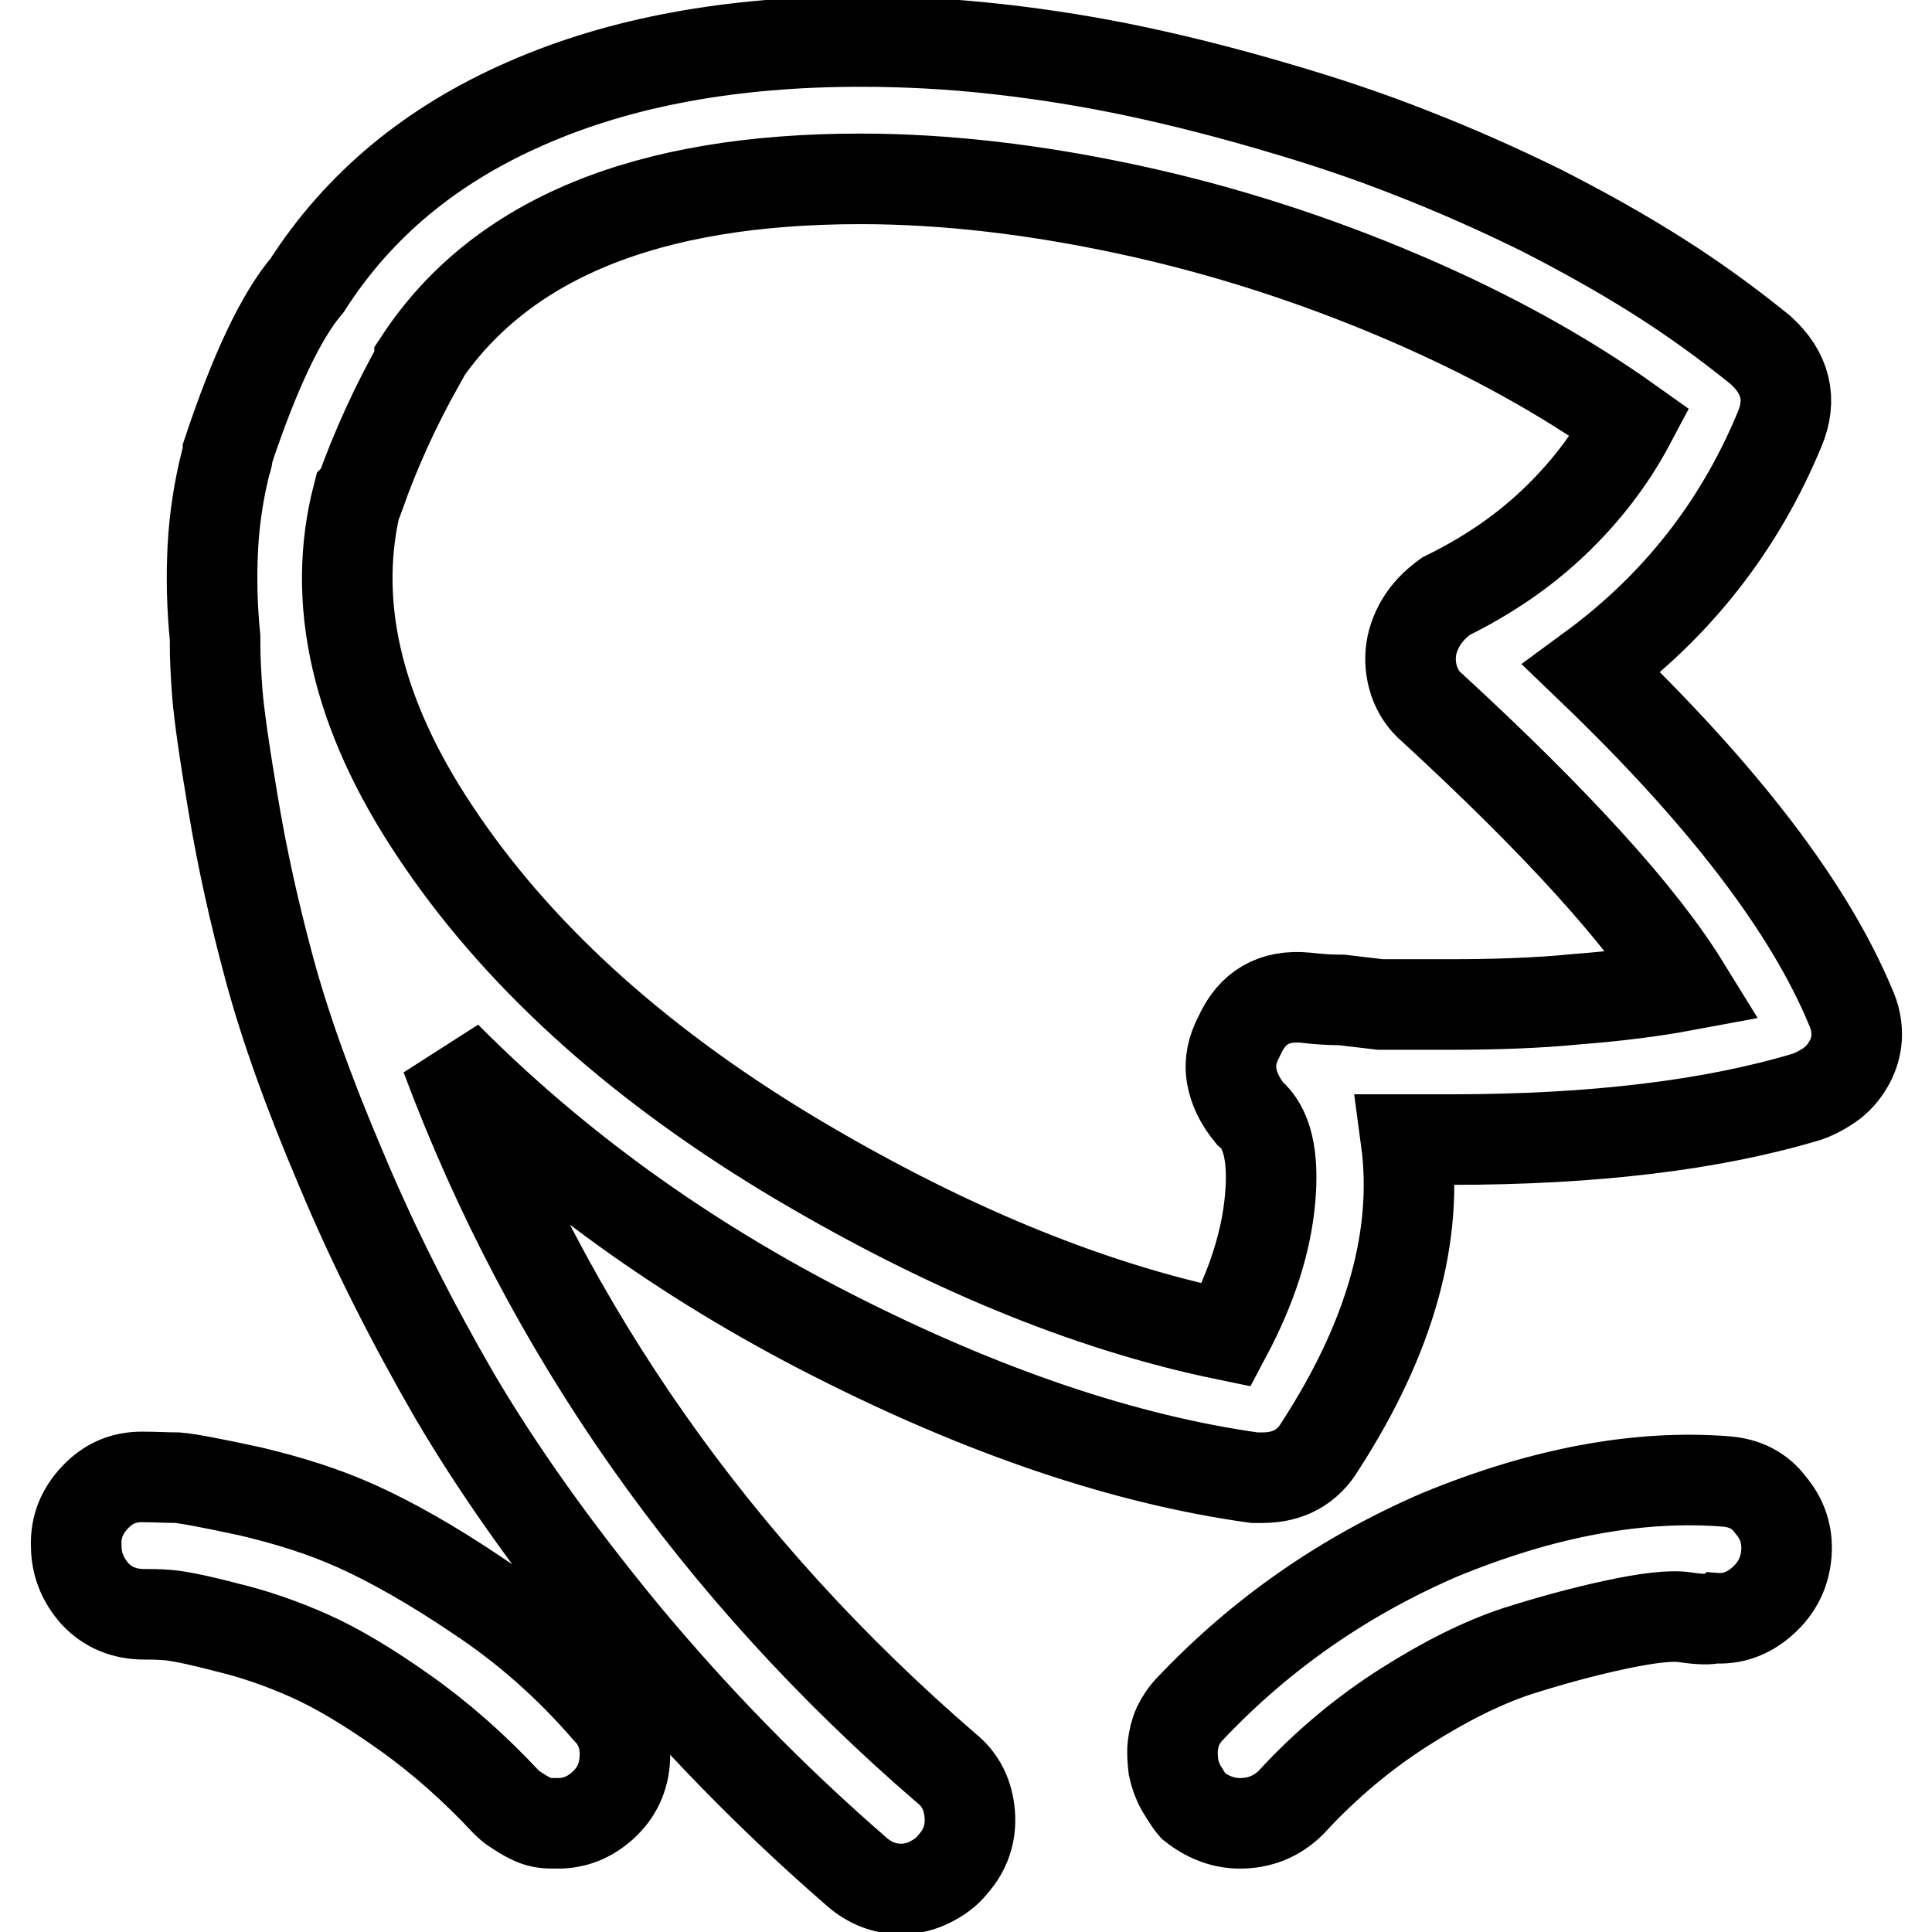
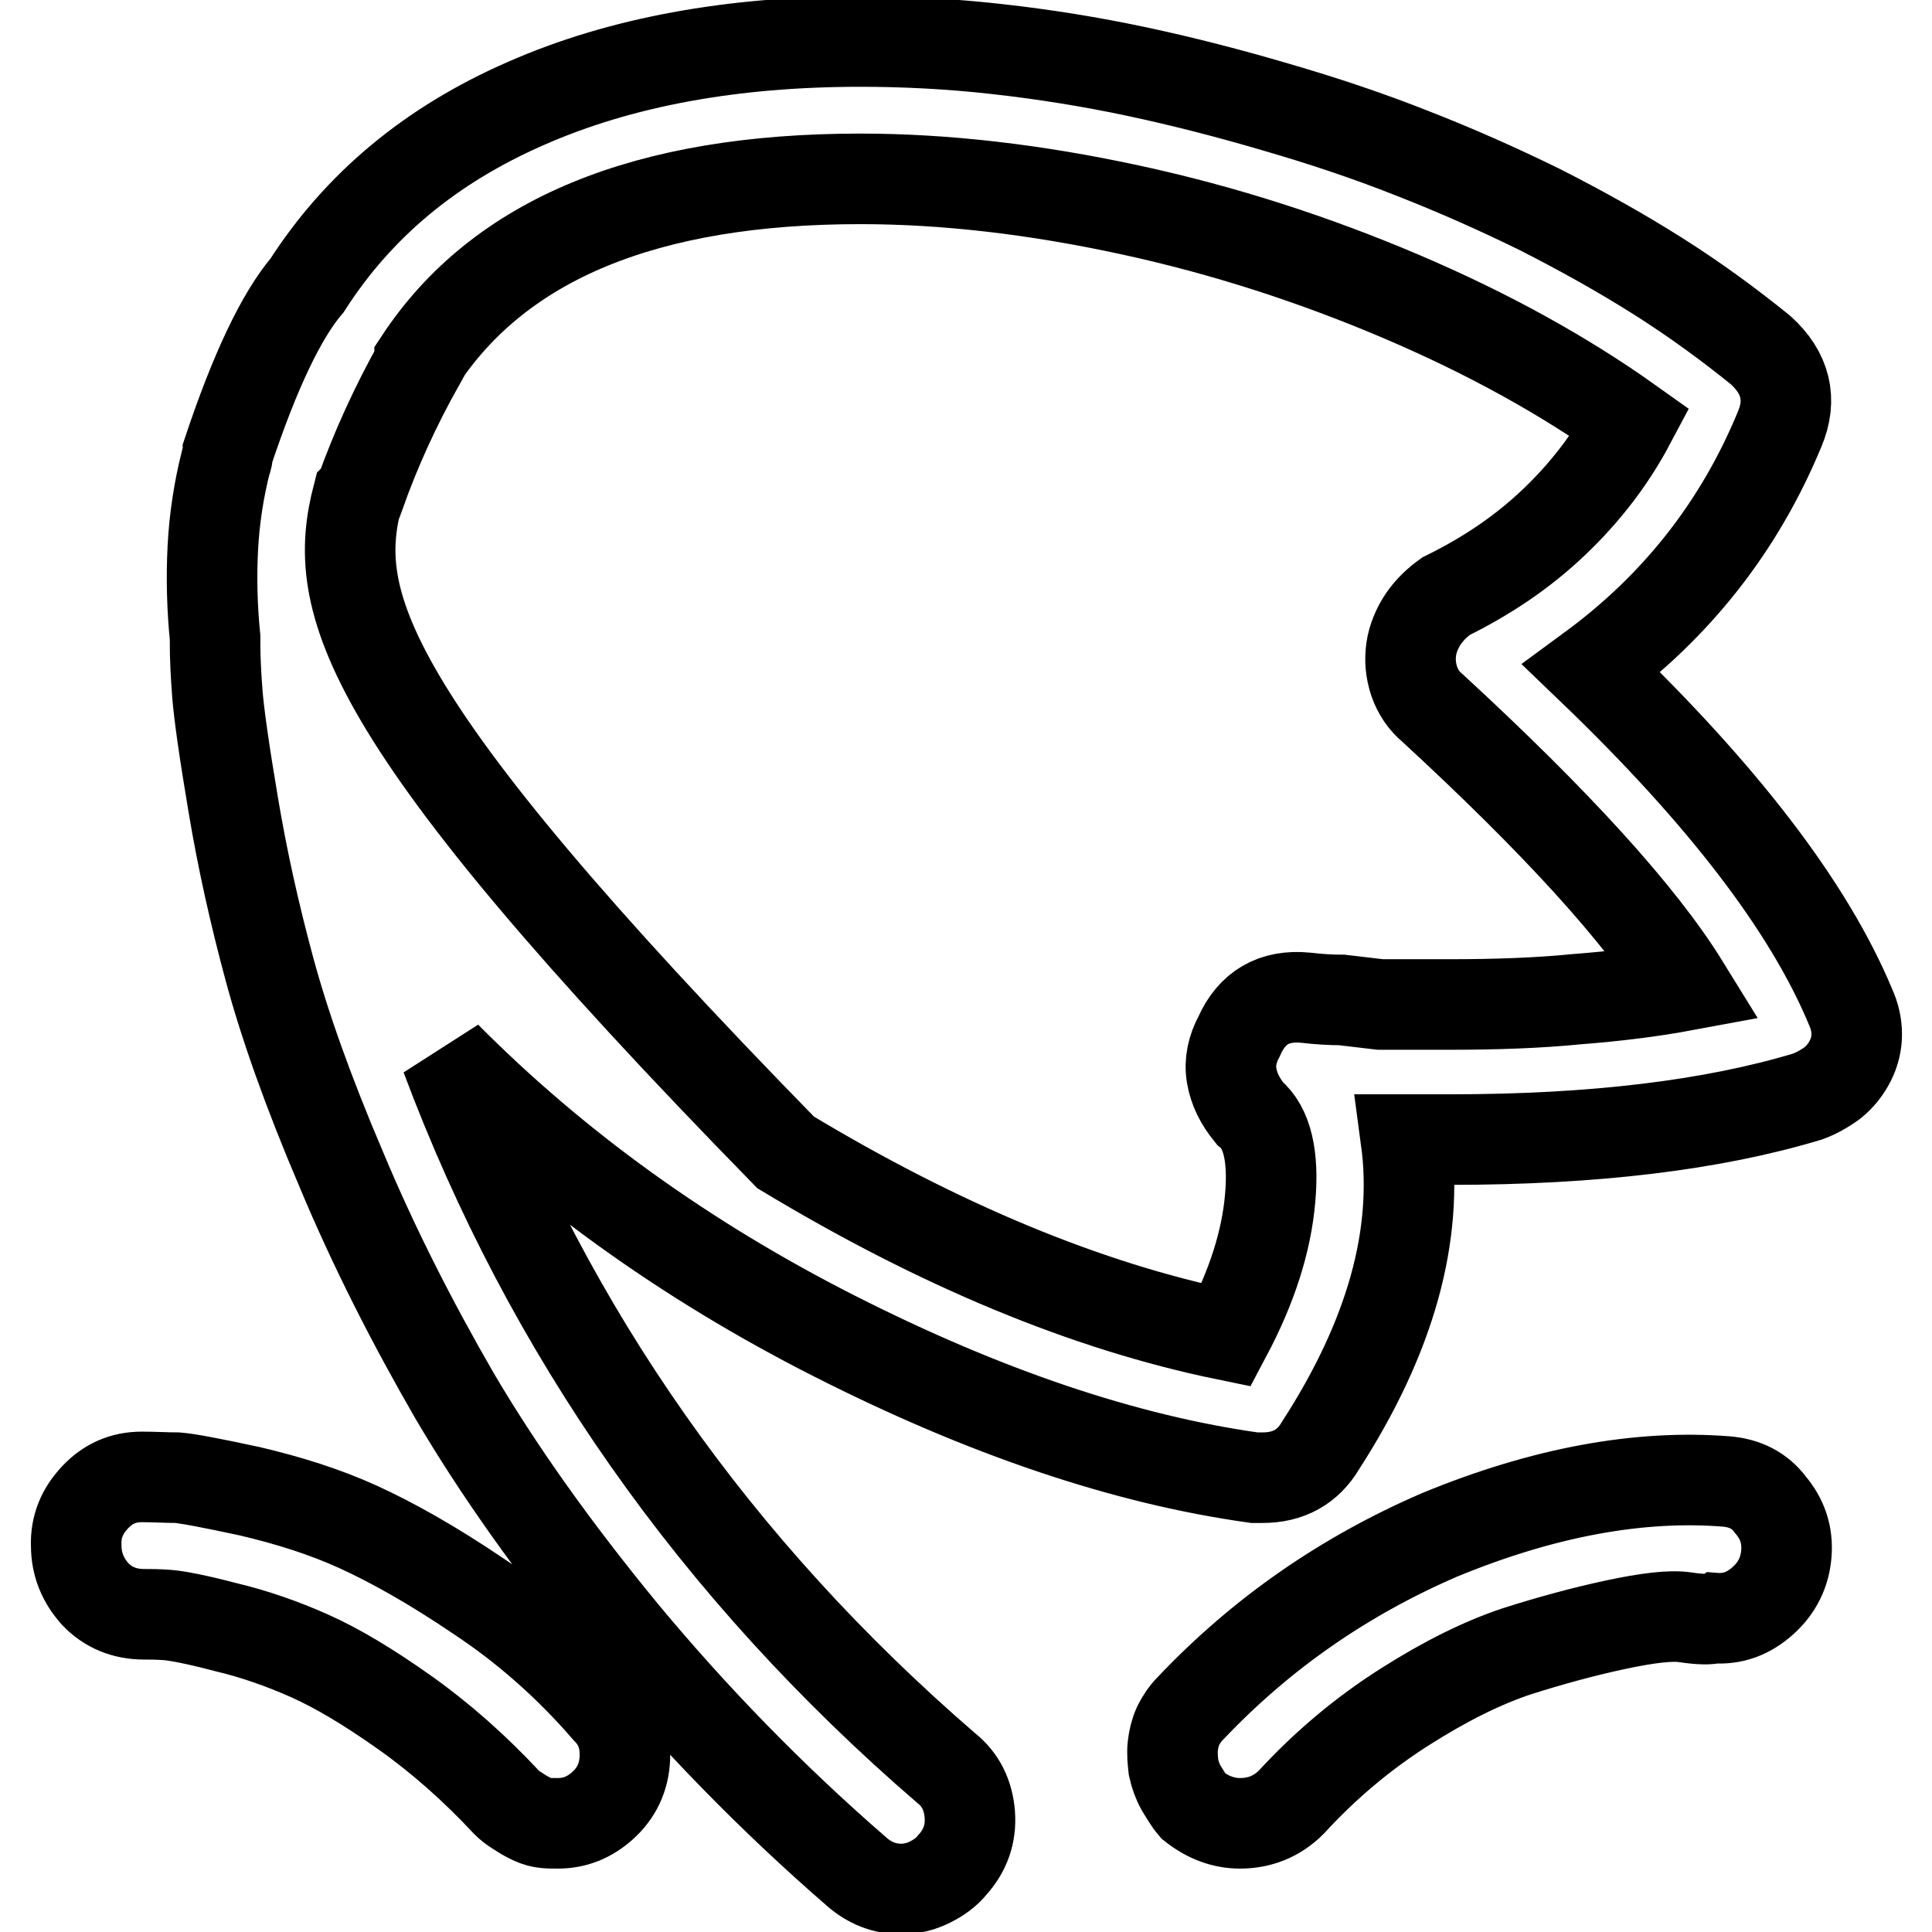
<svg xmlns="http://www.w3.org/2000/svg" version="1.1" x="0px" y="0px" viewBox="0 0 256 256" enable-background="new 0 0 256 256" xml:space="preserve">
  <g>
-     <path stroke-width="12" fill-opacity="0" stroke="#000000" d="M18.8,195.7c-2.5,0-4.5,0.9-6.2,2.7c-1.7,1.8-2.6,3.9-2.5,6.4c0,2.5,0.9,4.6,2.5,6.4 c1.7,1.8,3.9,2.7,6.5,2.7c0.8,0,1.8,0,3.1,0.1c1.3,0.1,3.9,0.6,7.7,1.6c3.8,0.9,7.5,2.2,11.1,3.8s7.8,4.1,12.6,7.5 c4.8,3.4,9.3,7.4,13.5,11.9c0.4,0.4,0.9,0.8,1.4,1.1c0.6,0.4,1.1,0.7,1.7,1c0.6,0.3,1.1,0.5,1.7,0.6c0.6,0.1,1.2,0.1,2,0.1 c2.3,0,4.2-0.8,5.9-2.3c1.9-1.7,2.9-3.8,3-6.4c0.1-2.6-0.7-4.7-2.4-6.4c-5.1-5.9-10.8-10.9-17-15c-6.2-4.2-11.6-7.2-16-9.2 c-4.4-2-9.2-3.5-14.3-4.7c-5.1-1.1-8.3-1.7-9.6-1.8C22,195.8,20.5,195.7,18.8,195.7L18.8,195.7z M228.7,196.3 c-11.5-0.9-24.2,1.4-38,7.1c-12.7,5.5-23.6,13.1-32.9,22.9c-0.8,0.8-1.3,1.6-1.7,2.4c-0.4,0.9-0.6,1.8-0.7,2.7 c-0.1,0.9,0,1.9,0.1,2.8c0.2,0.9,0.5,1.8,1,2.7c0.5,0.8,1,1.7,1.6,2.4c1.9,1.5,4,2.3,6.2,2.3c2.6,0,4.9-0.9,6.8-2.8 c4.5-4.9,9.5-9.1,15-12.6c5.5-3.5,10.4-5.9,14.9-7.4c4.4-1.4,8.8-2.6,13-3.5c4.2-0.9,7.4-1.3,9.3-1c2,0.3,3.3,0.3,3.8,0.1 c2.5,0.2,4.6-0.6,6.5-2.3c1.9-1.7,2.9-3.8,3.1-6.2c0.2-2.5-0.5-4.6-2.1-6.5C233.2,197.5,231.2,196.5,228.7,196.3L228.7,196.3z  M245.2,133.4c-5.5-13.2-16.9-28.1-34.3-44.8c11.3-8.3,19.6-18.9,24.9-31.7c1.7-4,0.8-7.5-2.5-10.5c-4.2-3.4-8.7-6.7-13.6-9.8 c-4.9-3.1-10.1-6-15.6-8.8c-5.5-2.7-11.1-5.2-17-7.5c-5.8-2.3-11.8-4.3-18-6.1c-6.1-1.8-12.3-3.4-18.4-4.7 c-6.1-1.3-12.3-2.3-18.6-3c-6.2-0.7-12.3-1-18.1-1c-17,0-31.8,2.7-44.3,8.2c-12.6,5.5-22.2,13.5-29,24.1c-3.4,4-6.9,11.3-10.5,22.1 c0,0.4-0.1,0.9-0.3,1.4c-0.9,3.6-1.5,7.4-1.7,11.3c-0.2,4-0.1,7.9,0.3,11.9v0.9c0,1.7,0.1,3.9,0.3,6.5c0.2,2.6,0.9,7.6,2.1,14.7 c1.2,7.2,2.8,14.4,4.8,21.8c2,7.4,5.1,16.2,9.5,26.5c4.3,10.3,9.4,20.3,15,30c5.7,9.7,13.1,20.2,22.4,31.5 c9.3,11.2,19.6,21.8,30.9,31.6c1.7,1.5,3.7,2.3,5.9,2.3c1.3,0,2.6-0.3,3.8-0.9c1.2-0.6,2.2-1.3,3-2.3c1.7-1.9,2.5-4.1,2.3-6.7 c-0.2-2.5-1.2-4.6-3.1-6.1c-30.6-26.4-52.7-57.9-66.3-94.3c14.4,14.5,31.5,26.9,51.4,37c19.9,10.1,38.5,16.4,55.7,18.8h1.1 c3.4,0,6-1.4,7.7-4.3c9.3-14.4,13-27.9,11.3-40.5h5.9c18.9,0,34.7-1.9,47.3-5.7c1.1-0.4,2.2-1,3.3-1.8c1-0.8,1.8-1.8,2.4-3 C246.3,138.3,246.3,135.8,245.2,133.4L245.2,133.4z M192.2,133.1h-9.3l-5.1-0.6c-1.5,0-3.1-0.1-4.8-0.3c-4.2-0.4-7.1,1.3-8.8,5.1 c-0.9,1.7-1.3,3.4-1,5.2c0.3,1.8,1.1,3.4,2.4,5c2.3,1.9,3.2,5.7,2.7,11.3c-0.5,5.7-2.4,11.7-5.8,18.1c-18.5-3.8-38-11.9-58.4-24.2 c-20.4-12.4-35.9-26.6-46.5-42.6C47.2,94.5,43.8,79.6,47.4,65.7l0.3-0.3c2.1-5.9,4.7-11.6,7.9-17.3v-0.3 c10.6-16.1,30-24.1,58.4-24.1c11.3,0,23.2,1.4,35.7,4.1c12.5,2.7,24.5,6.6,36,11.5c11.5,4.9,21.6,10.5,30.3,16.7 c-2.6,4.9-6,9.3-10.1,13.2c-4.1,3.9-8.8,7.1-14.3,9.8c-1.1,0.8-2.1,1.7-3,3c-0.8,1.2-1.4,2.6-1.6,4c-0.2,1.4-0.1,2.8,0.4,4.3 c0.5,1.4,1.3,2.6,2.4,3.5c16.4,15.1,27.6,27.4,33.4,36.8c-4.3,0.8-9.1,1.4-14.3,1.8C203.9,132.9,198.2,133.1,192.2,133.1 L192.2,133.1z" />
+     <path stroke-width="12" fill-opacity="0" stroke="#000000" d="M18.8,195.7c-2.5,0-4.5,0.9-6.2,2.7c-1.7,1.8-2.6,3.9-2.5,6.4c0,2.5,0.9,4.6,2.5,6.4 c1.7,1.8,3.9,2.7,6.5,2.7c0.8,0,1.8,0,3.1,0.1c1.3,0.1,3.9,0.6,7.7,1.6c3.8,0.9,7.5,2.2,11.1,3.8s7.8,4.1,12.6,7.5 c4.8,3.4,9.3,7.4,13.5,11.9c0.4,0.4,0.9,0.8,1.4,1.1c0.6,0.4,1.1,0.7,1.7,1c0.6,0.3,1.1,0.5,1.7,0.6c0.6,0.1,1.2,0.1,2,0.1 c2.3,0,4.2-0.8,5.9-2.3c1.9-1.7,2.9-3.8,3-6.4c0.1-2.6-0.7-4.7-2.4-6.4c-5.1-5.9-10.8-10.9-17-15c-6.2-4.2-11.6-7.2-16-9.2 c-4.4-2-9.2-3.5-14.3-4.7c-5.1-1.1-8.3-1.7-9.6-1.8C22,195.8,20.5,195.7,18.8,195.7L18.8,195.7z M228.7,196.3 c-11.5-0.9-24.2,1.4-38,7.1c-12.7,5.5-23.6,13.1-32.9,22.9c-0.8,0.8-1.3,1.6-1.7,2.4c-0.4,0.9-0.6,1.8-0.7,2.7 c-0.1,0.9,0,1.9,0.1,2.8c0.2,0.9,0.5,1.8,1,2.7c0.5,0.8,1,1.7,1.6,2.4c1.9,1.5,4,2.3,6.2,2.3c2.6,0,4.9-0.9,6.8-2.8 c4.5-4.9,9.5-9.1,15-12.6c5.5-3.5,10.4-5.9,14.9-7.4c4.4-1.4,8.8-2.6,13-3.5c4.2-0.9,7.4-1.3,9.3-1c2,0.3,3.3,0.3,3.8,0.1 c2.5,0.2,4.6-0.6,6.5-2.3c1.9-1.7,2.9-3.8,3.1-6.2c0.2-2.5-0.5-4.6-2.1-6.5C233.2,197.5,231.2,196.5,228.7,196.3L228.7,196.3z  M245.2,133.4c-5.5-13.2-16.9-28.1-34.3-44.8c11.3-8.3,19.6-18.9,24.9-31.7c1.7-4,0.8-7.5-2.5-10.5c-4.2-3.4-8.7-6.7-13.6-9.8 c-4.9-3.1-10.1-6-15.6-8.8c-5.5-2.7-11.1-5.2-17-7.5c-5.8-2.3-11.8-4.3-18-6.1c-6.1-1.8-12.3-3.4-18.4-4.7 c-6.1-1.3-12.3-2.3-18.6-3c-6.2-0.7-12.3-1-18.1-1c-17,0-31.8,2.7-44.3,8.2c-12.6,5.5-22.2,13.5-29,24.1c-3.4,4-6.9,11.3-10.5,22.1 c0,0.4-0.1,0.9-0.3,1.4c-0.9,3.6-1.5,7.4-1.7,11.3c-0.2,4-0.1,7.9,0.3,11.9v0.9c0,1.7,0.1,3.9,0.3,6.5c0.2,2.6,0.9,7.6,2.1,14.7 c1.2,7.2,2.8,14.4,4.8,21.8c2,7.4,5.1,16.2,9.5,26.5c4.3,10.3,9.4,20.3,15,30c5.7,9.7,13.1,20.2,22.4,31.5 c9.3,11.2,19.6,21.8,30.9,31.6c1.7,1.5,3.7,2.3,5.9,2.3c1.3,0,2.6-0.3,3.8-0.9c1.2-0.6,2.2-1.3,3-2.3c1.7-1.9,2.5-4.1,2.3-6.7 c-0.2-2.5-1.2-4.6-3.1-6.1c-30.6-26.4-52.7-57.9-66.3-94.3c14.4,14.5,31.5,26.9,51.4,37c19.9,10.1,38.5,16.4,55.7,18.8h1.1 c3.4,0,6-1.4,7.7-4.3c9.3-14.4,13-27.9,11.3-40.5h5.9c18.9,0,34.7-1.9,47.3-5.7c1.1-0.4,2.2-1,3.3-1.8c1-0.8,1.8-1.8,2.4-3 C246.3,138.3,246.3,135.8,245.2,133.4L245.2,133.4z M192.2,133.1h-9.3l-5.1-0.6c-1.5,0-3.1-0.1-4.8-0.3c-4.2-0.4-7.1,1.3-8.8,5.1 c-0.9,1.7-1.3,3.4-1,5.2c0.3,1.8,1.1,3.4,2.4,5c2.3,1.9,3.2,5.7,2.7,11.3c-0.5,5.7-2.4,11.7-5.8,18.1c-18.5-3.8-38-11.9-58.4-24.2 C47.2,94.5,43.8,79.6,47.4,65.7l0.3-0.3c2.1-5.9,4.7-11.6,7.9-17.3v-0.3 c10.6-16.1,30-24.1,58.4-24.1c11.3,0,23.2,1.4,35.7,4.1c12.5,2.7,24.5,6.6,36,11.5c11.5,4.9,21.6,10.5,30.3,16.7 c-2.6,4.9-6,9.3-10.1,13.2c-4.1,3.9-8.8,7.1-14.3,9.8c-1.1,0.8-2.1,1.7-3,3c-0.8,1.2-1.4,2.6-1.6,4c-0.2,1.4-0.1,2.8,0.4,4.3 c0.5,1.4,1.3,2.6,2.4,3.5c16.4,15.1,27.6,27.4,33.4,36.8c-4.3,0.8-9.1,1.4-14.3,1.8C203.9,132.9,198.2,133.1,192.2,133.1 L192.2,133.1z" />
  </g>
</svg>